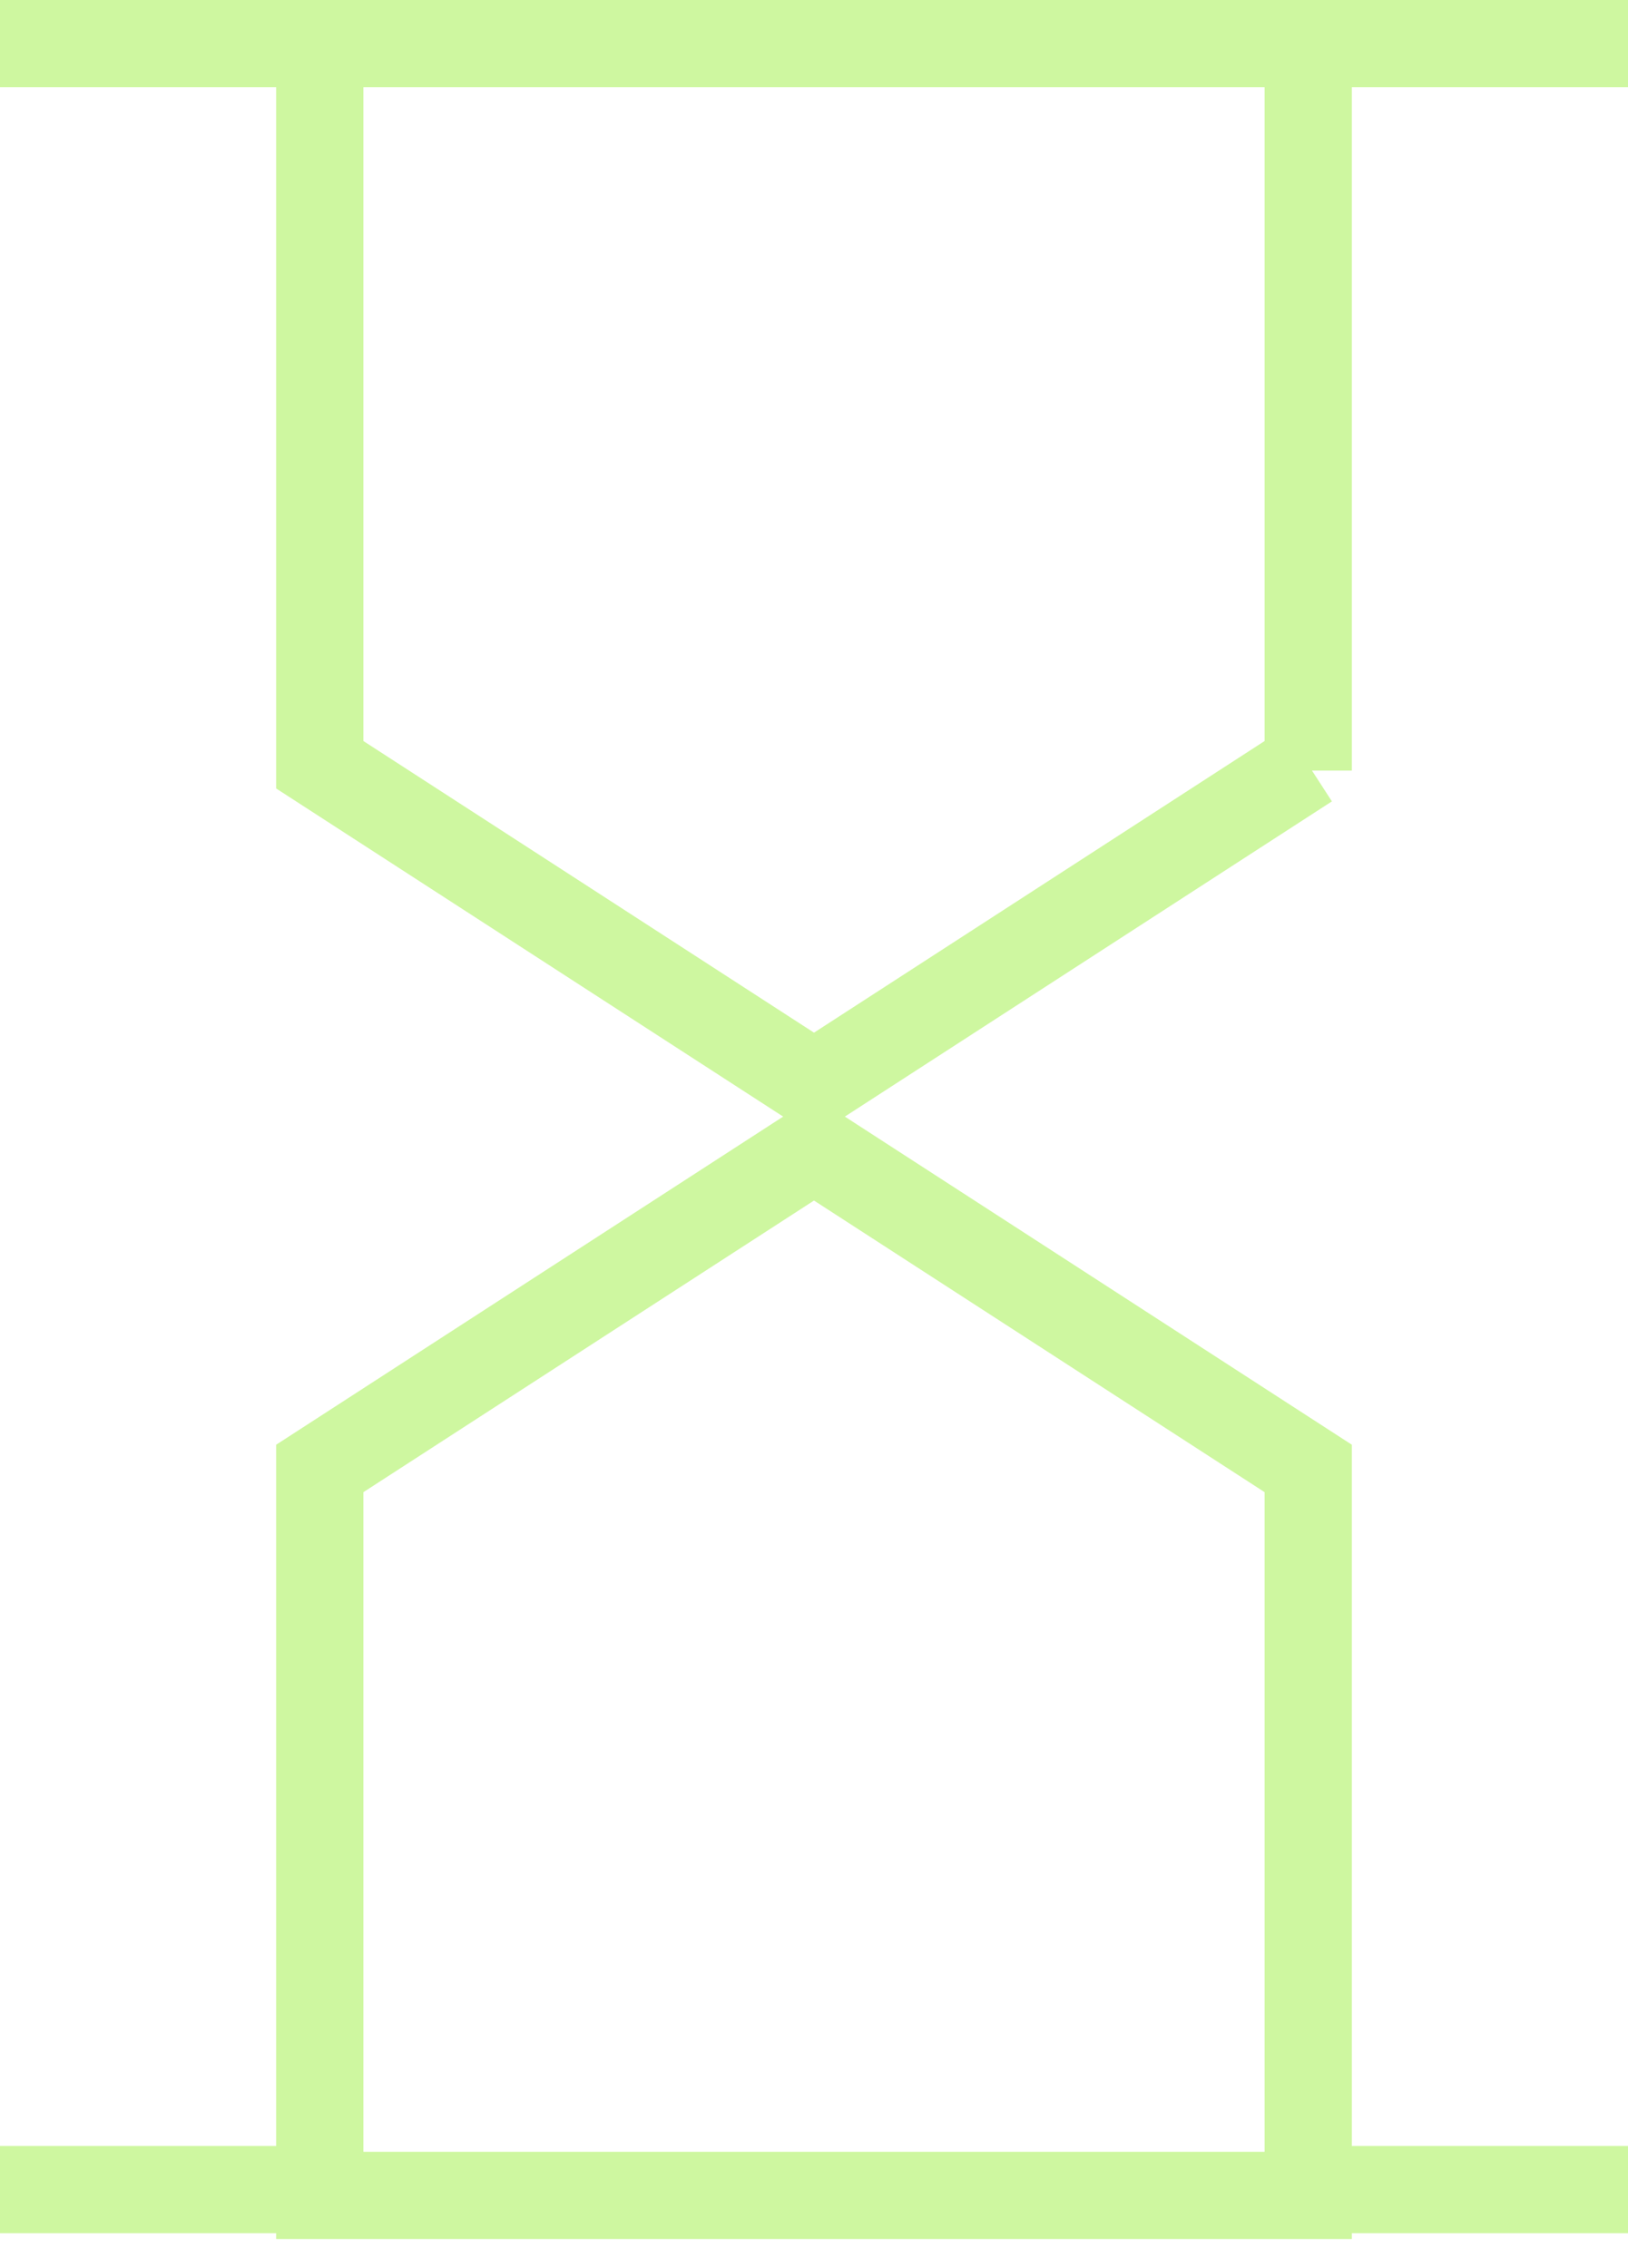
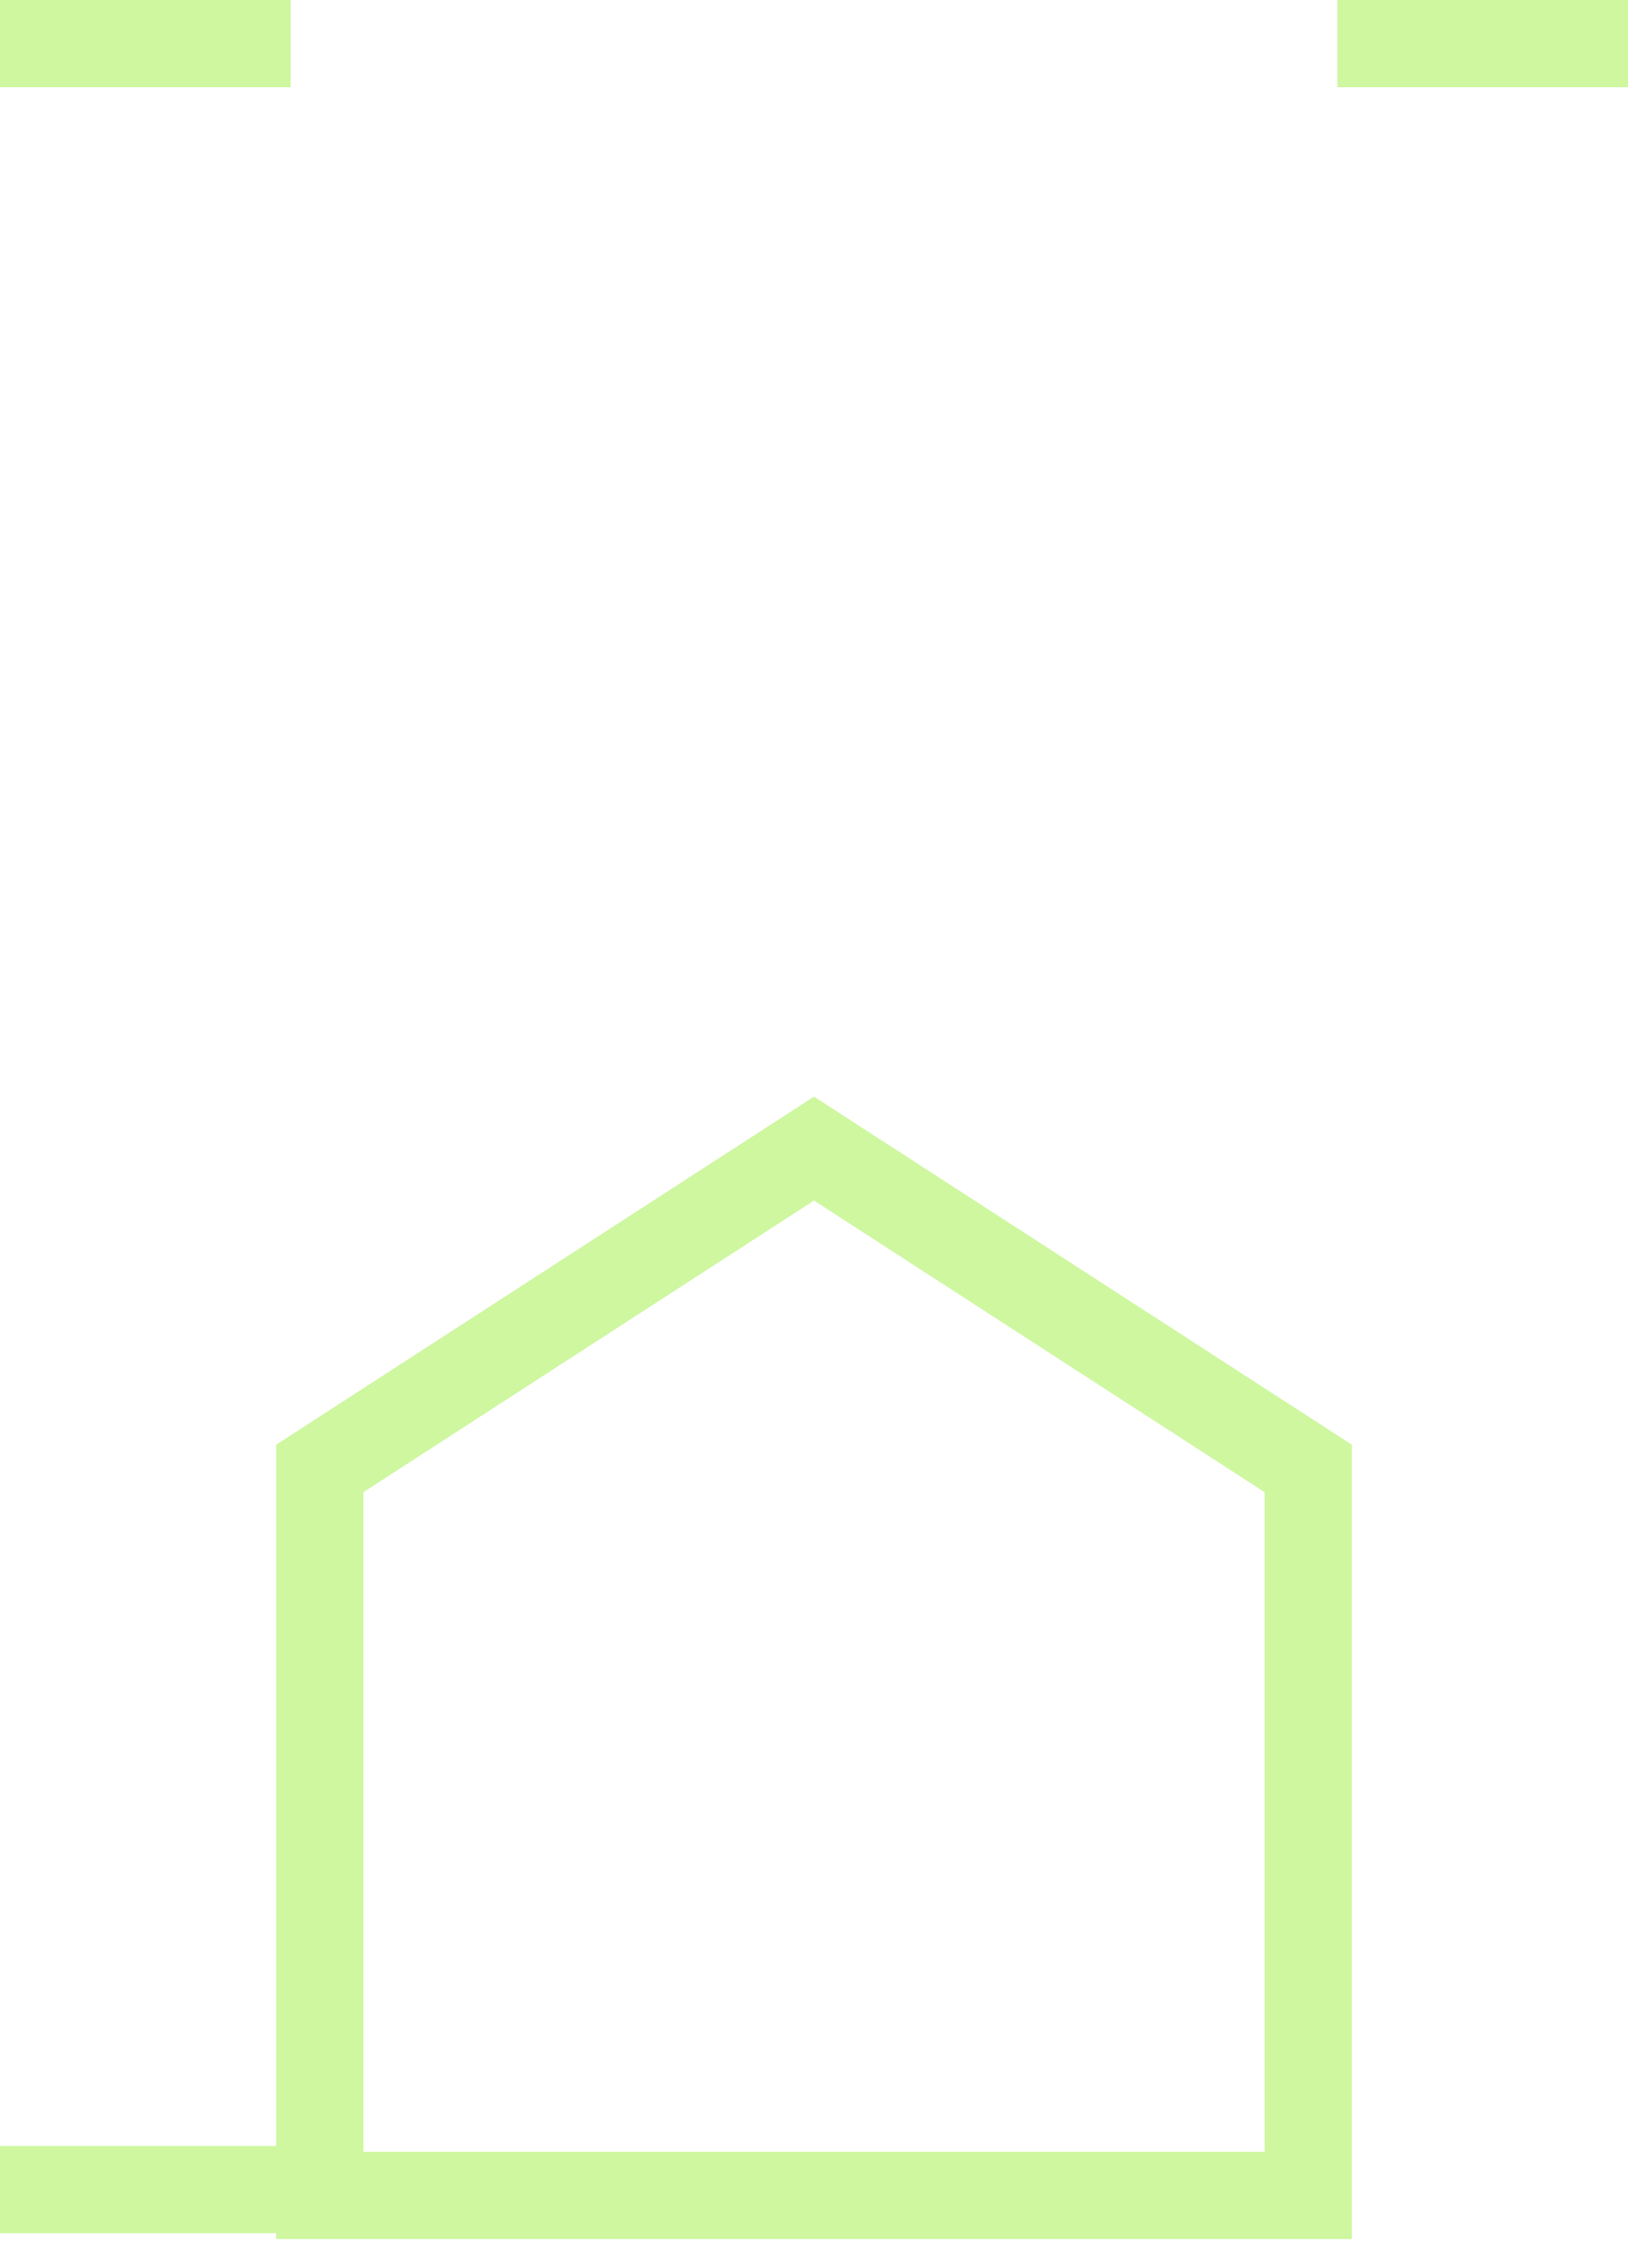
<svg xmlns="http://www.w3.org/2000/svg" width="28" height="39" viewBox="0 0 28 39" fill="none">
  <path d="M0 0.75H5" stroke="#CEF7A0" stroke-width="1.5" />
  <path d="M23 0.75H28" stroke="#CEF7A0" stroke-width="1.5" />
  <path d="M0 37.65H5" stroke="#CEF7A0" stroke-width="1.5" />
-   <path d="M23 37.65H28" stroke="#CEF7A0" stroke-width="1.5" />
-   <path d="M22.5 13.15L14 18.65L5.5 13.15V3.35V0.75H22.5V4.35V13.25V13.15Z" stroke="#CEF7A0" stroke-width="1.5" />
  <path d="M5.5 25.25L14 19.75L22.5 25.25V35.15V37.75H5.5V34.15V25.25Z" stroke="#CEF7A0" stroke-width="1.5" />
</svg>